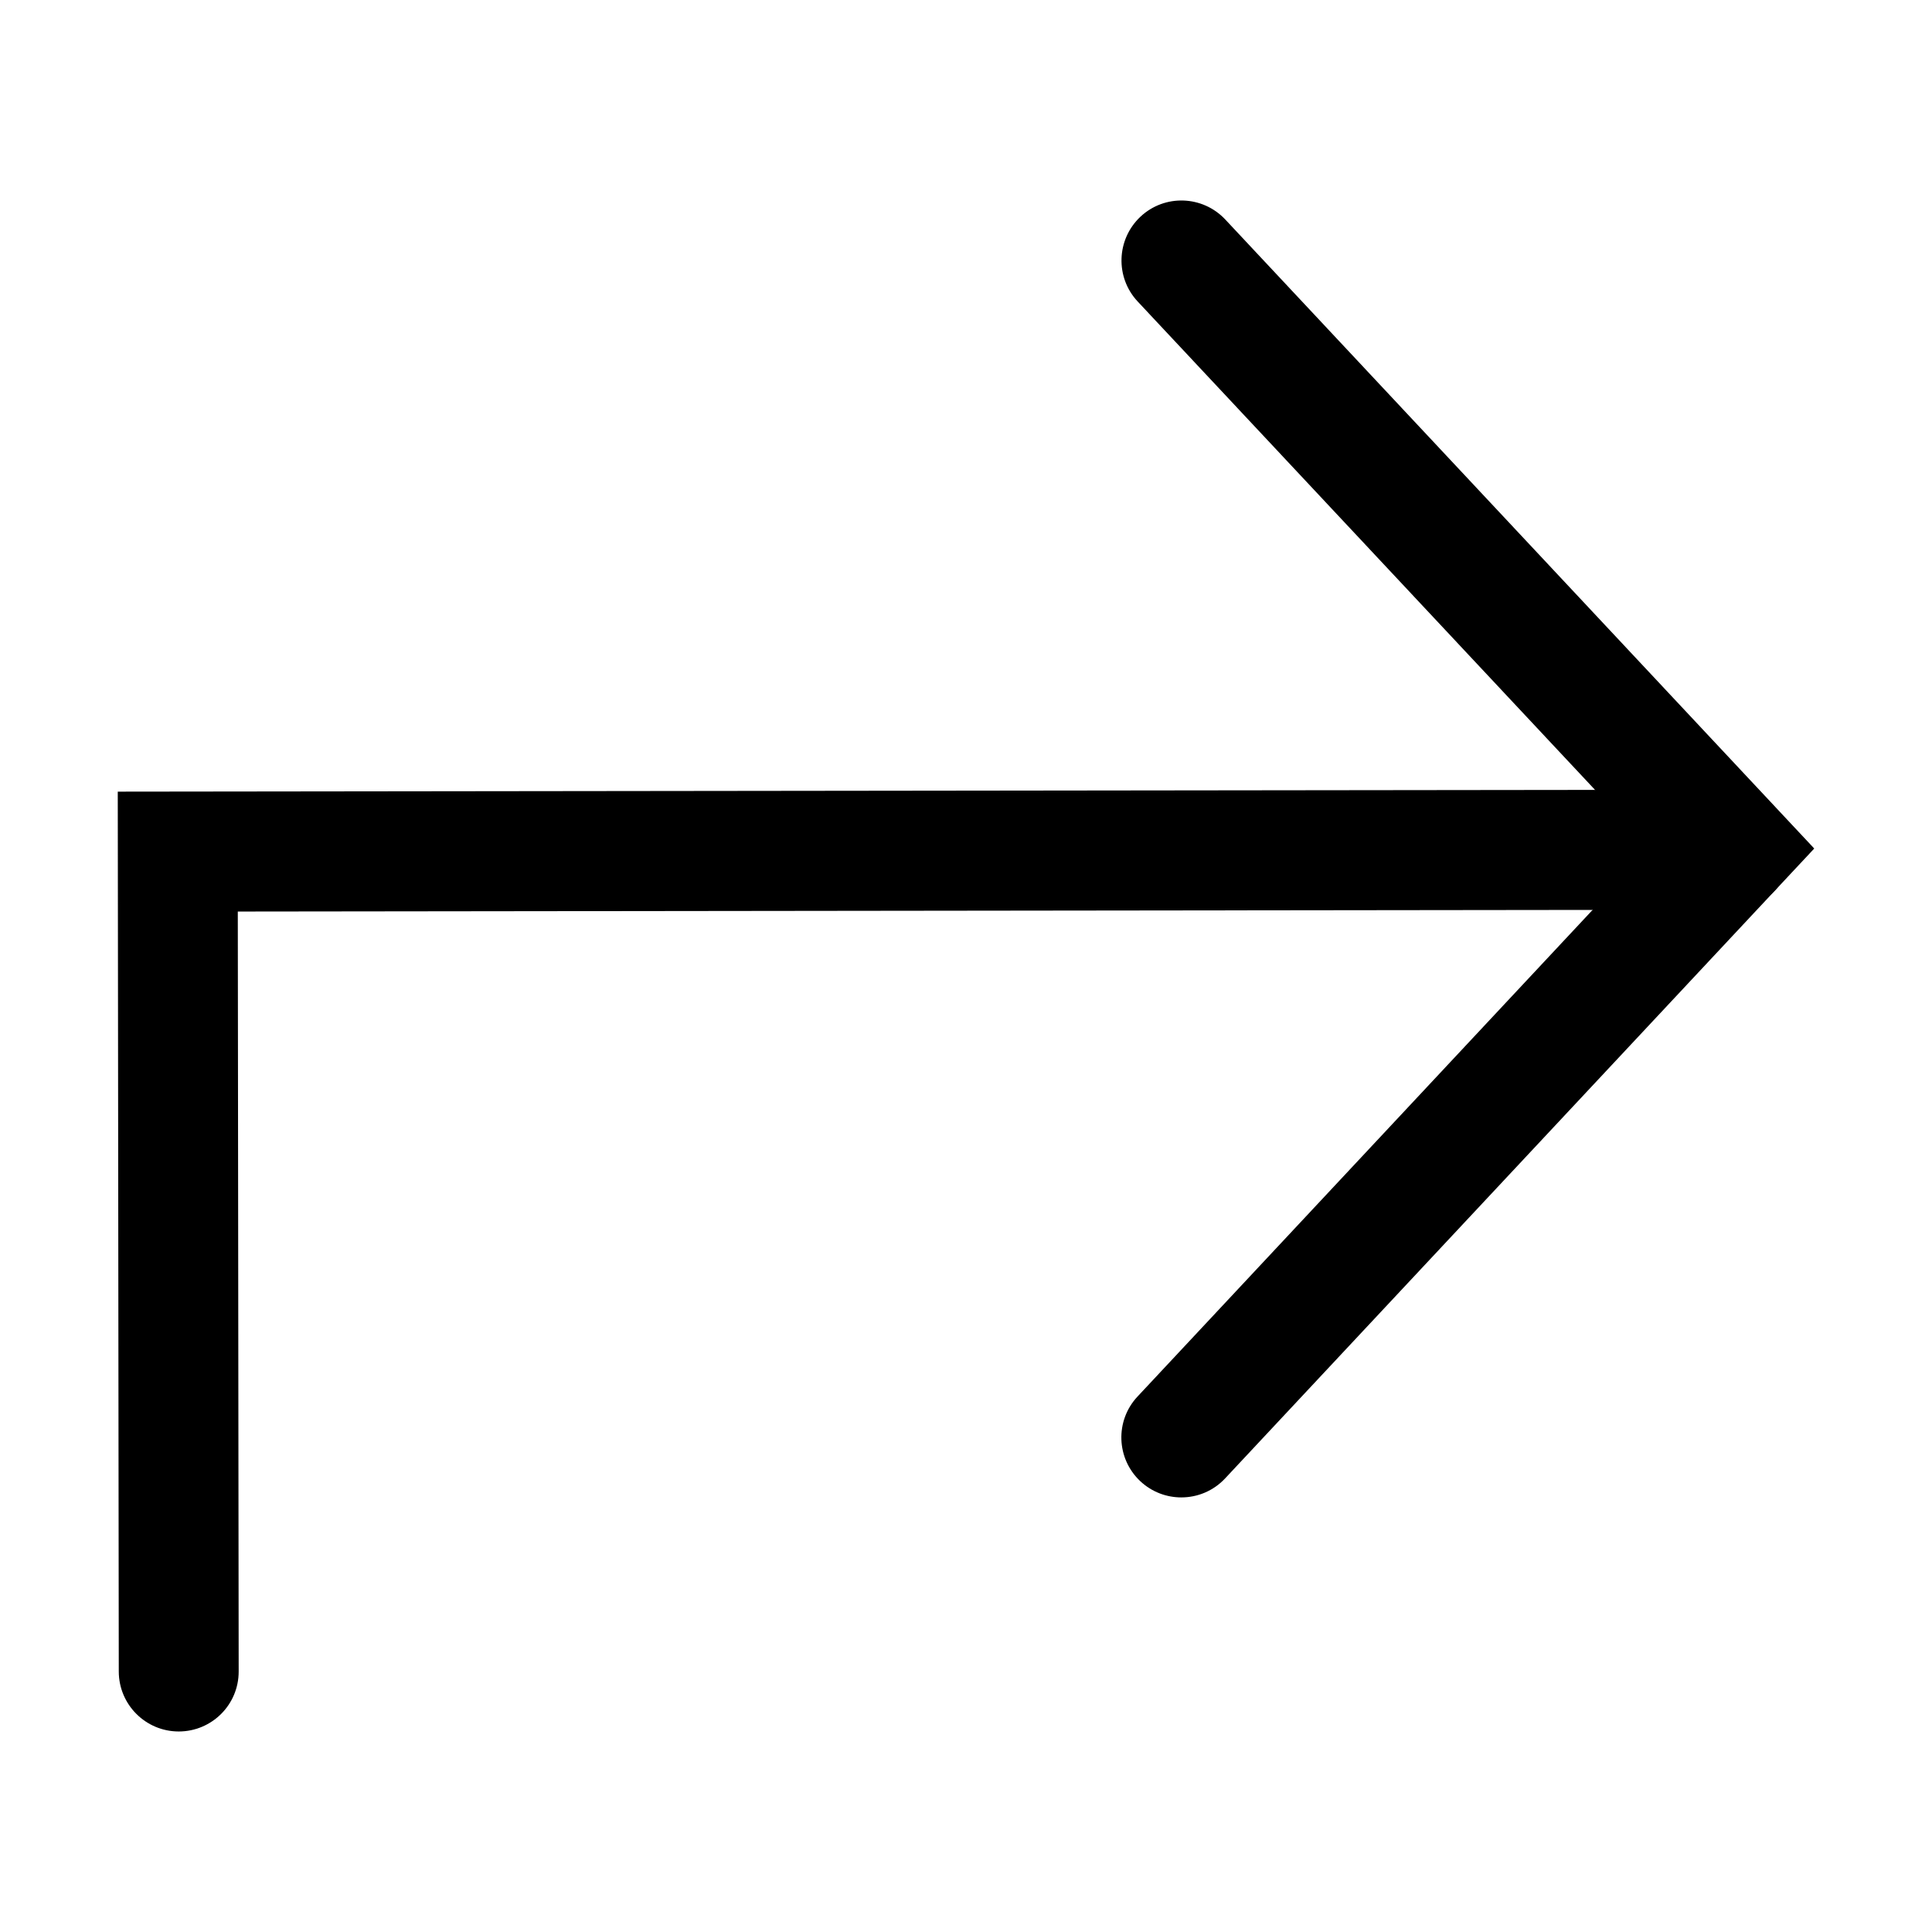
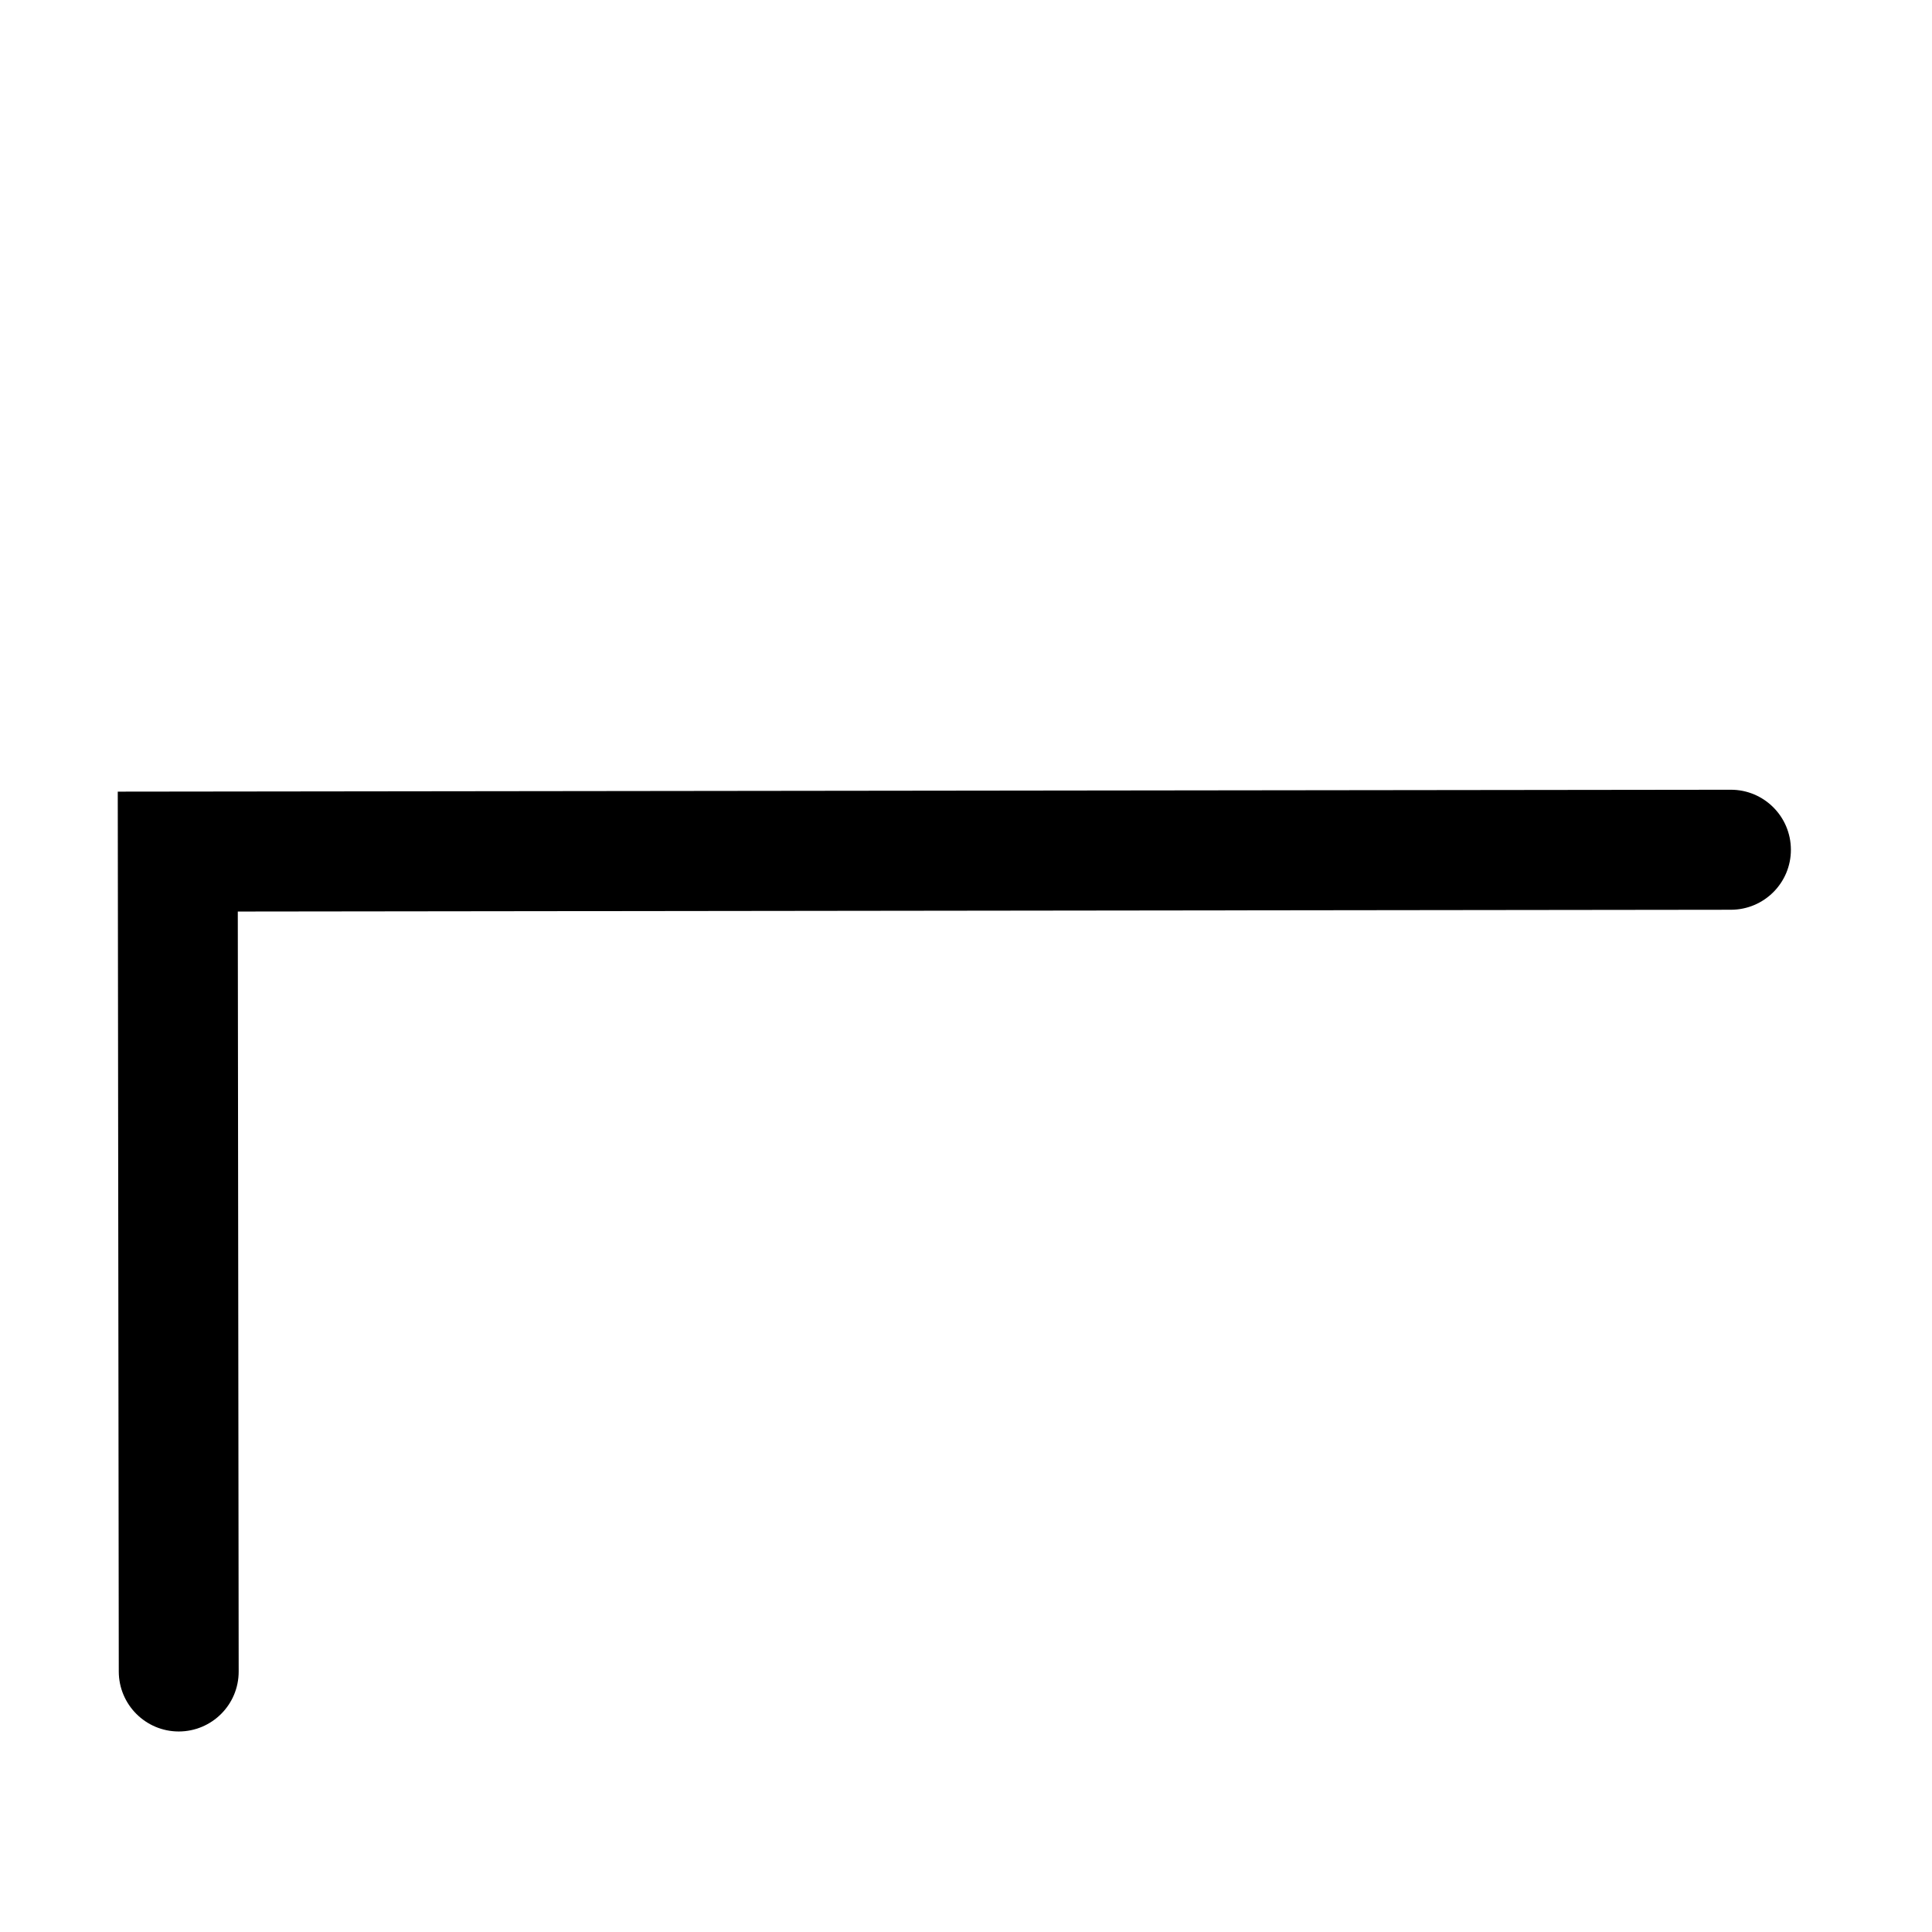
<svg xmlns="http://www.w3.org/2000/svg" fill="#000000" width="800px" height="800px" version="1.1" viewBox="144 144 512 512">
  <g>
-     <path d="m457.07 540.83c-3.906 0-7.793-1.418-10.863-4.281-6.406-6-6.754-16.059-0.738-22.465l135.79-145.21-135.76-144.97c-6-6.406-5.668-16.469 0.738-22.484 6.406-6 16.453-5.652 22.465 0.738l156.09 166.71-156.12 166.92c-3.133 3.356-7.367 5.039-11.602 5.039z" />
    <path d="m191.38 602.86c-8.77 0-15.887-7.102-15.902-15.887l-0.27-233.18 427.48-0.504h0.016c8.77 0 15.887 7.102 15.902 15.887 0.016 8.785-7.102 15.902-15.887 15.918l-395.7 0.473 0.234 201.38c0.023 8.781-7.078 15.898-15.879 15.914 0.016 0 0.016 0 0 0z" />
  </g>
</svg>